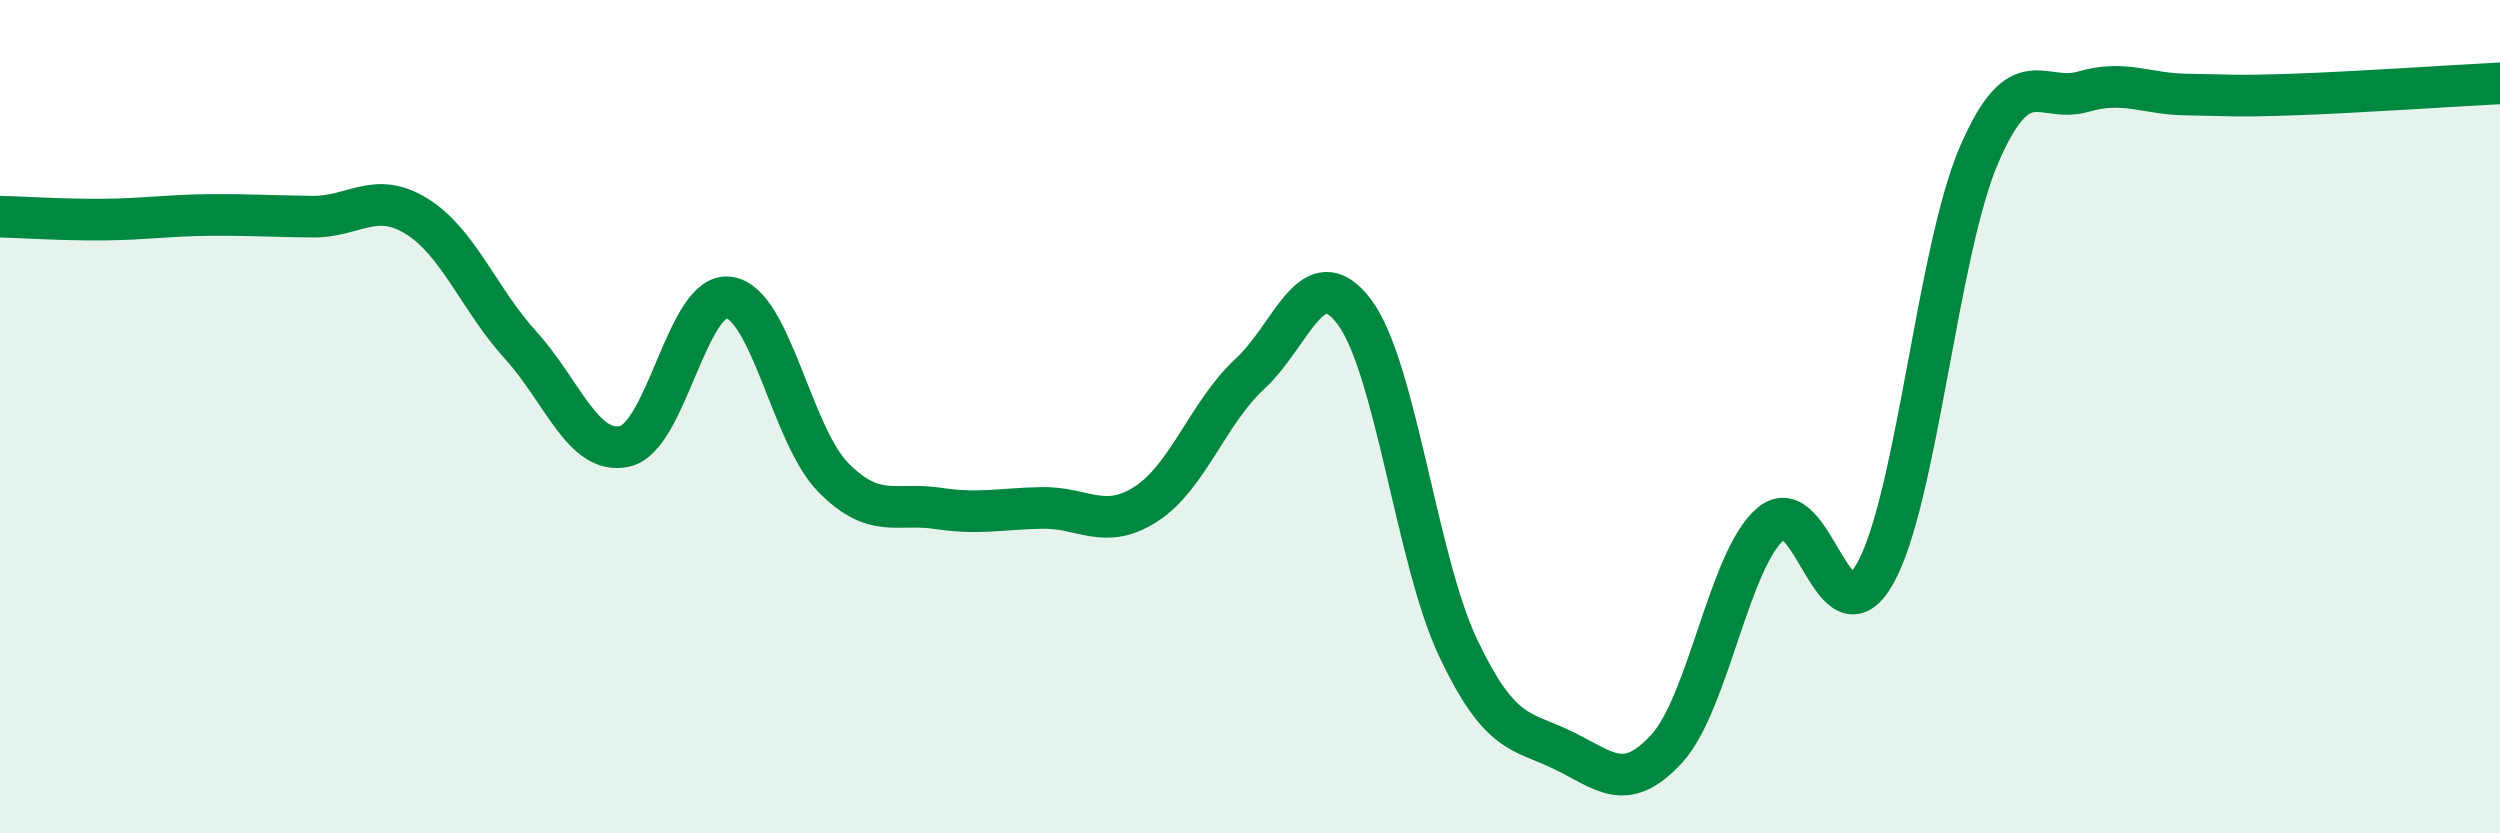
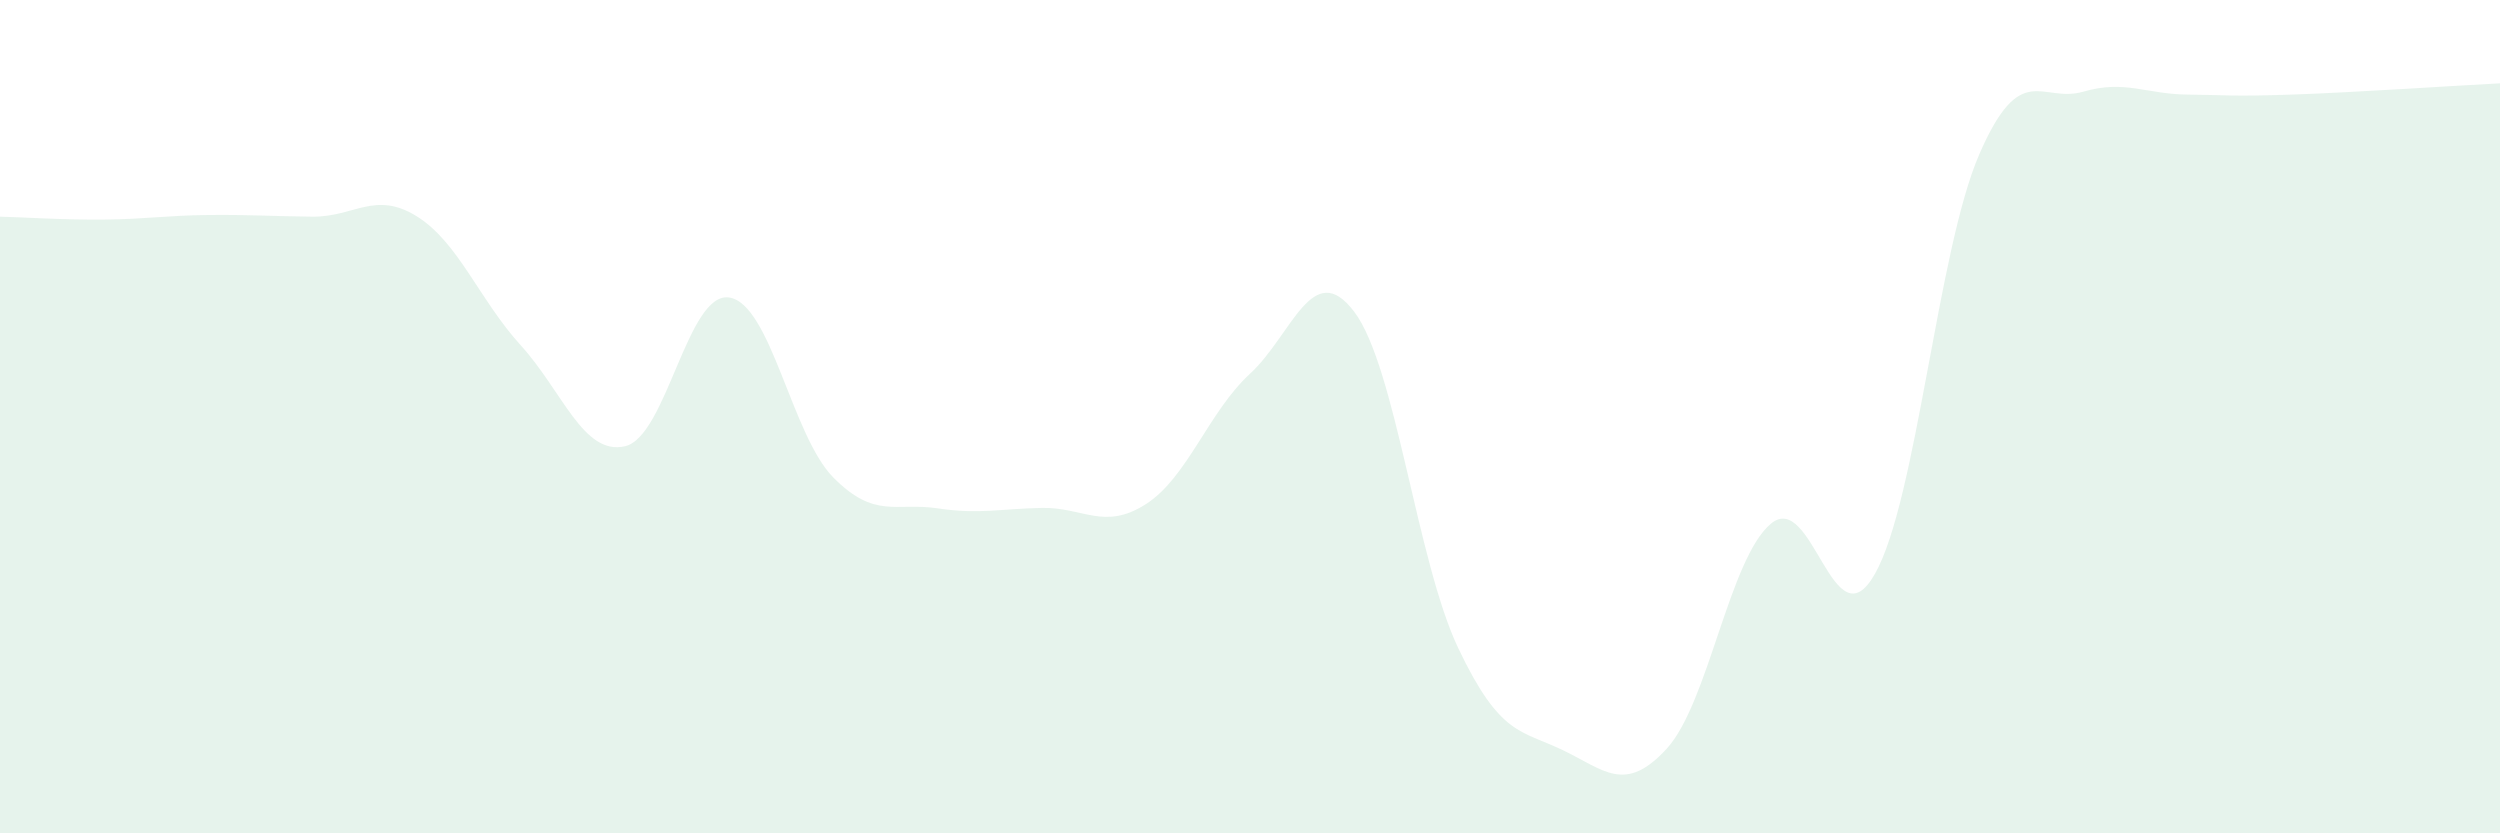
<svg xmlns="http://www.w3.org/2000/svg" width="60" height="20" viewBox="0 0 60 20">
  <path d="M 0,5.2 C 0.5,5.21 1.5,5.28 2.5,5.27 C 3.5,5.26 4,5.17 5,5.16 C 6,5.15 6.5,5.19 7.5,5.2 C 8.5,5.21 9,4.57 10,5.19 C 11,5.81 11.5,7.19 12.5,8.29 C 13.5,9.39 14,10.94 15,10.71 C 16,10.48 16.5,6.99 17.5,7.14 C 18.5,7.29 19,10.45 20,11.46 C 21,12.47 21.5,12.05 22.5,12.2 C 23.5,12.35 24,12.21 25,12.19 C 26,12.17 26.5,12.74 27.5,12.1 C 28.5,11.46 29,9.89 30,8.97 C 31,8.05 31.5,6.16 32.5,7.48 C 33.5,8.8 34,13.46 35,15.56 C 36,17.66 36.5,17.52 37.5,18 C 38.5,18.48 39,19.06 40,17.97 C 41,16.88 41.5,13.41 42.5,12.57 C 43.5,11.73 44,15.54 45,13.77 C 46,12 46.5,6.02 47.5,3.71 C 48.5,1.4 49,2.49 50,2.2 C 51,1.91 51.5,2.26 52.5,2.27 C 53.5,2.28 53.5,2.32 55,2.27 C 56.5,2.22 59,2.05 60,2L60 20L0 20Z" fill="#008740" opacity="0.1" stroke-linecap="round" stroke-linejoin="round" />
-   <path d="M 0,5.2 C 0.5,5.21 1.5,5.28 2.5,5.27 C 3.5,5.26 4,5.17 5,5.16 C 6,5.15 6.5,5.19 7.5,5.2 C 8.5,5.21 9,4.57 10,5.19 C 11,5.81 11.5,7.19 12.5,8.29 C 13.5,9.39 14,10.94 15,10.71 C 16,10.48 16.5,6.99 17.5,7.14 C 18.5,7.29 19,10.45 20,11.46 C 21,12.47 21.5,12.05 22.5,12.2 C 23.5,12.35 24,12.21 25,12.19 C 26,12.17 26.5,12.74 27.5,12.1 C 28.5,11.46 29,9.89 30,8.97 C 31,8.05 31.5,6.16 32.5,7.48 C 33.5,8.8 34,13.46 35,15.56 C 36,17.66 36.5,17.52 37.5,18 C 38.5,18.48 39,19.06 40,17.97 C 41,16.88 41.5,13.41 42.5,12.57 C 43.5,11.73 44,15.54 45,13.77 C 46,12 46.5,6.02 47.5,3.71 C 48.5,1.4 49,2.49 50,2.2 C 51,1.91 51.5,2.26 52.5,2.27 C 53.5,2.28 53.5,2.32 55,2.27 C 56.5,2.22 59,2.05 60,2" stroke="#008740" stroke-width="1" fill="none" stroke-linecap="round" stroke-linejoin="round" />
</svg>